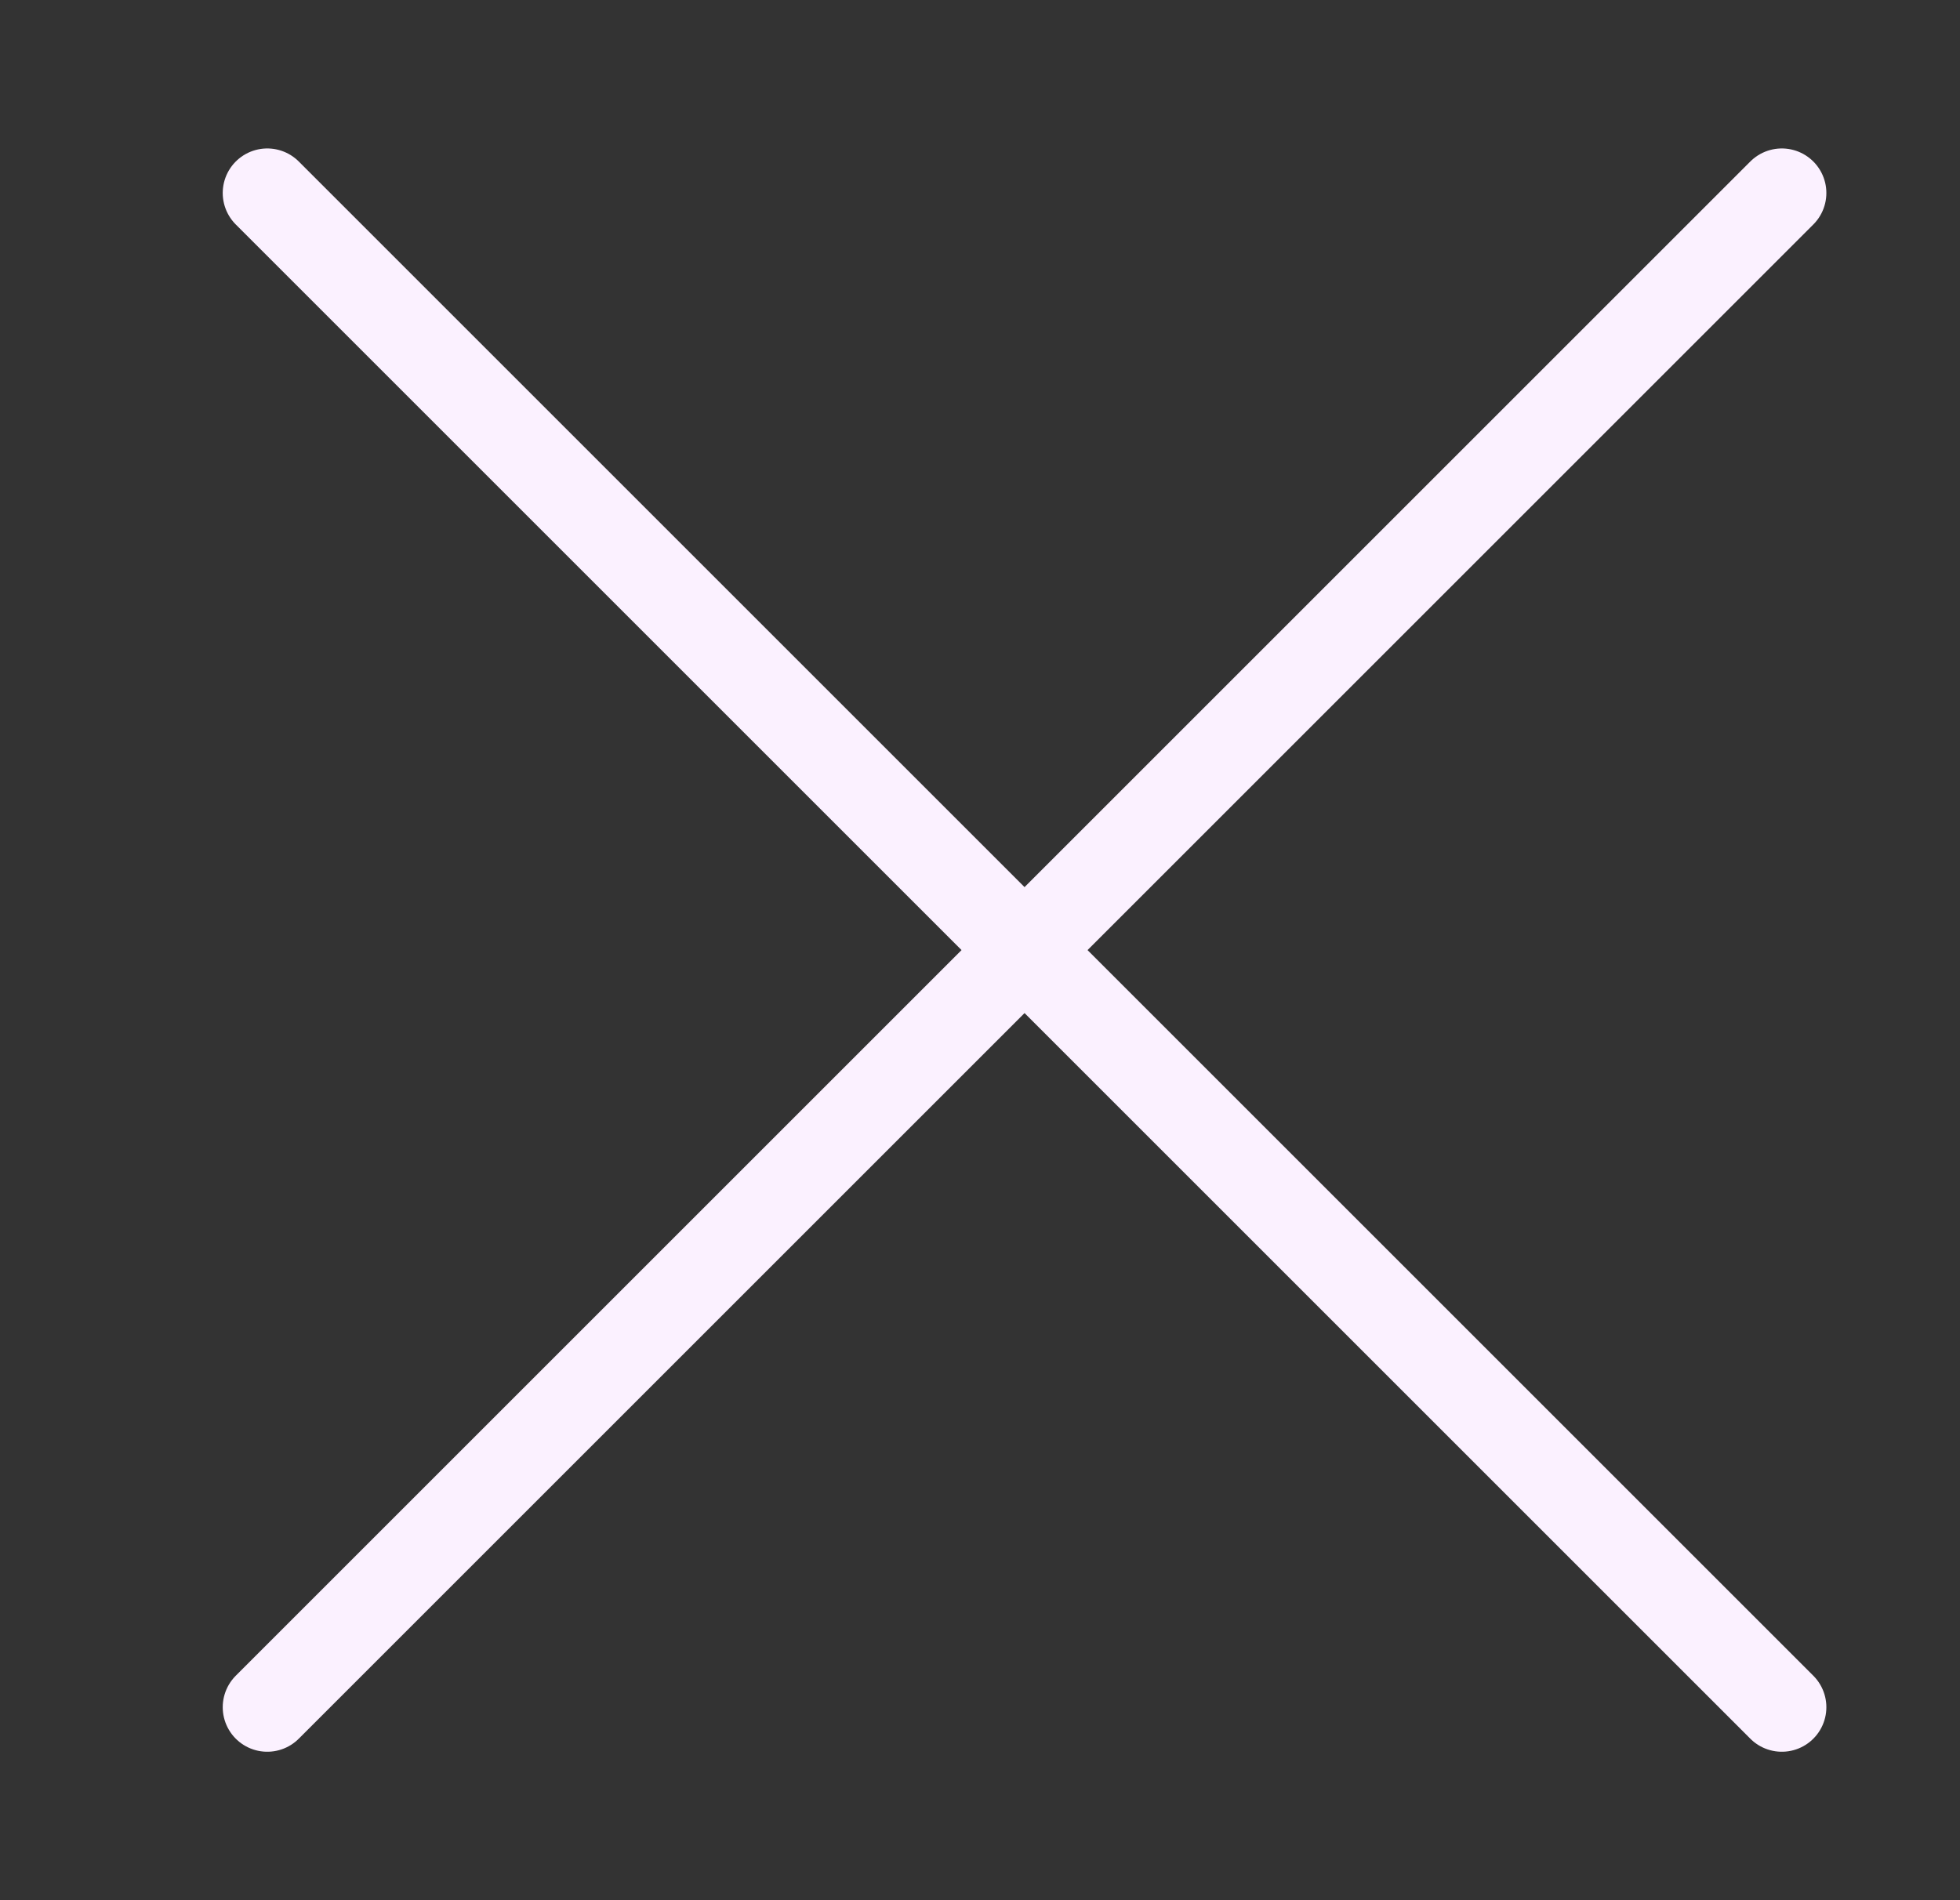
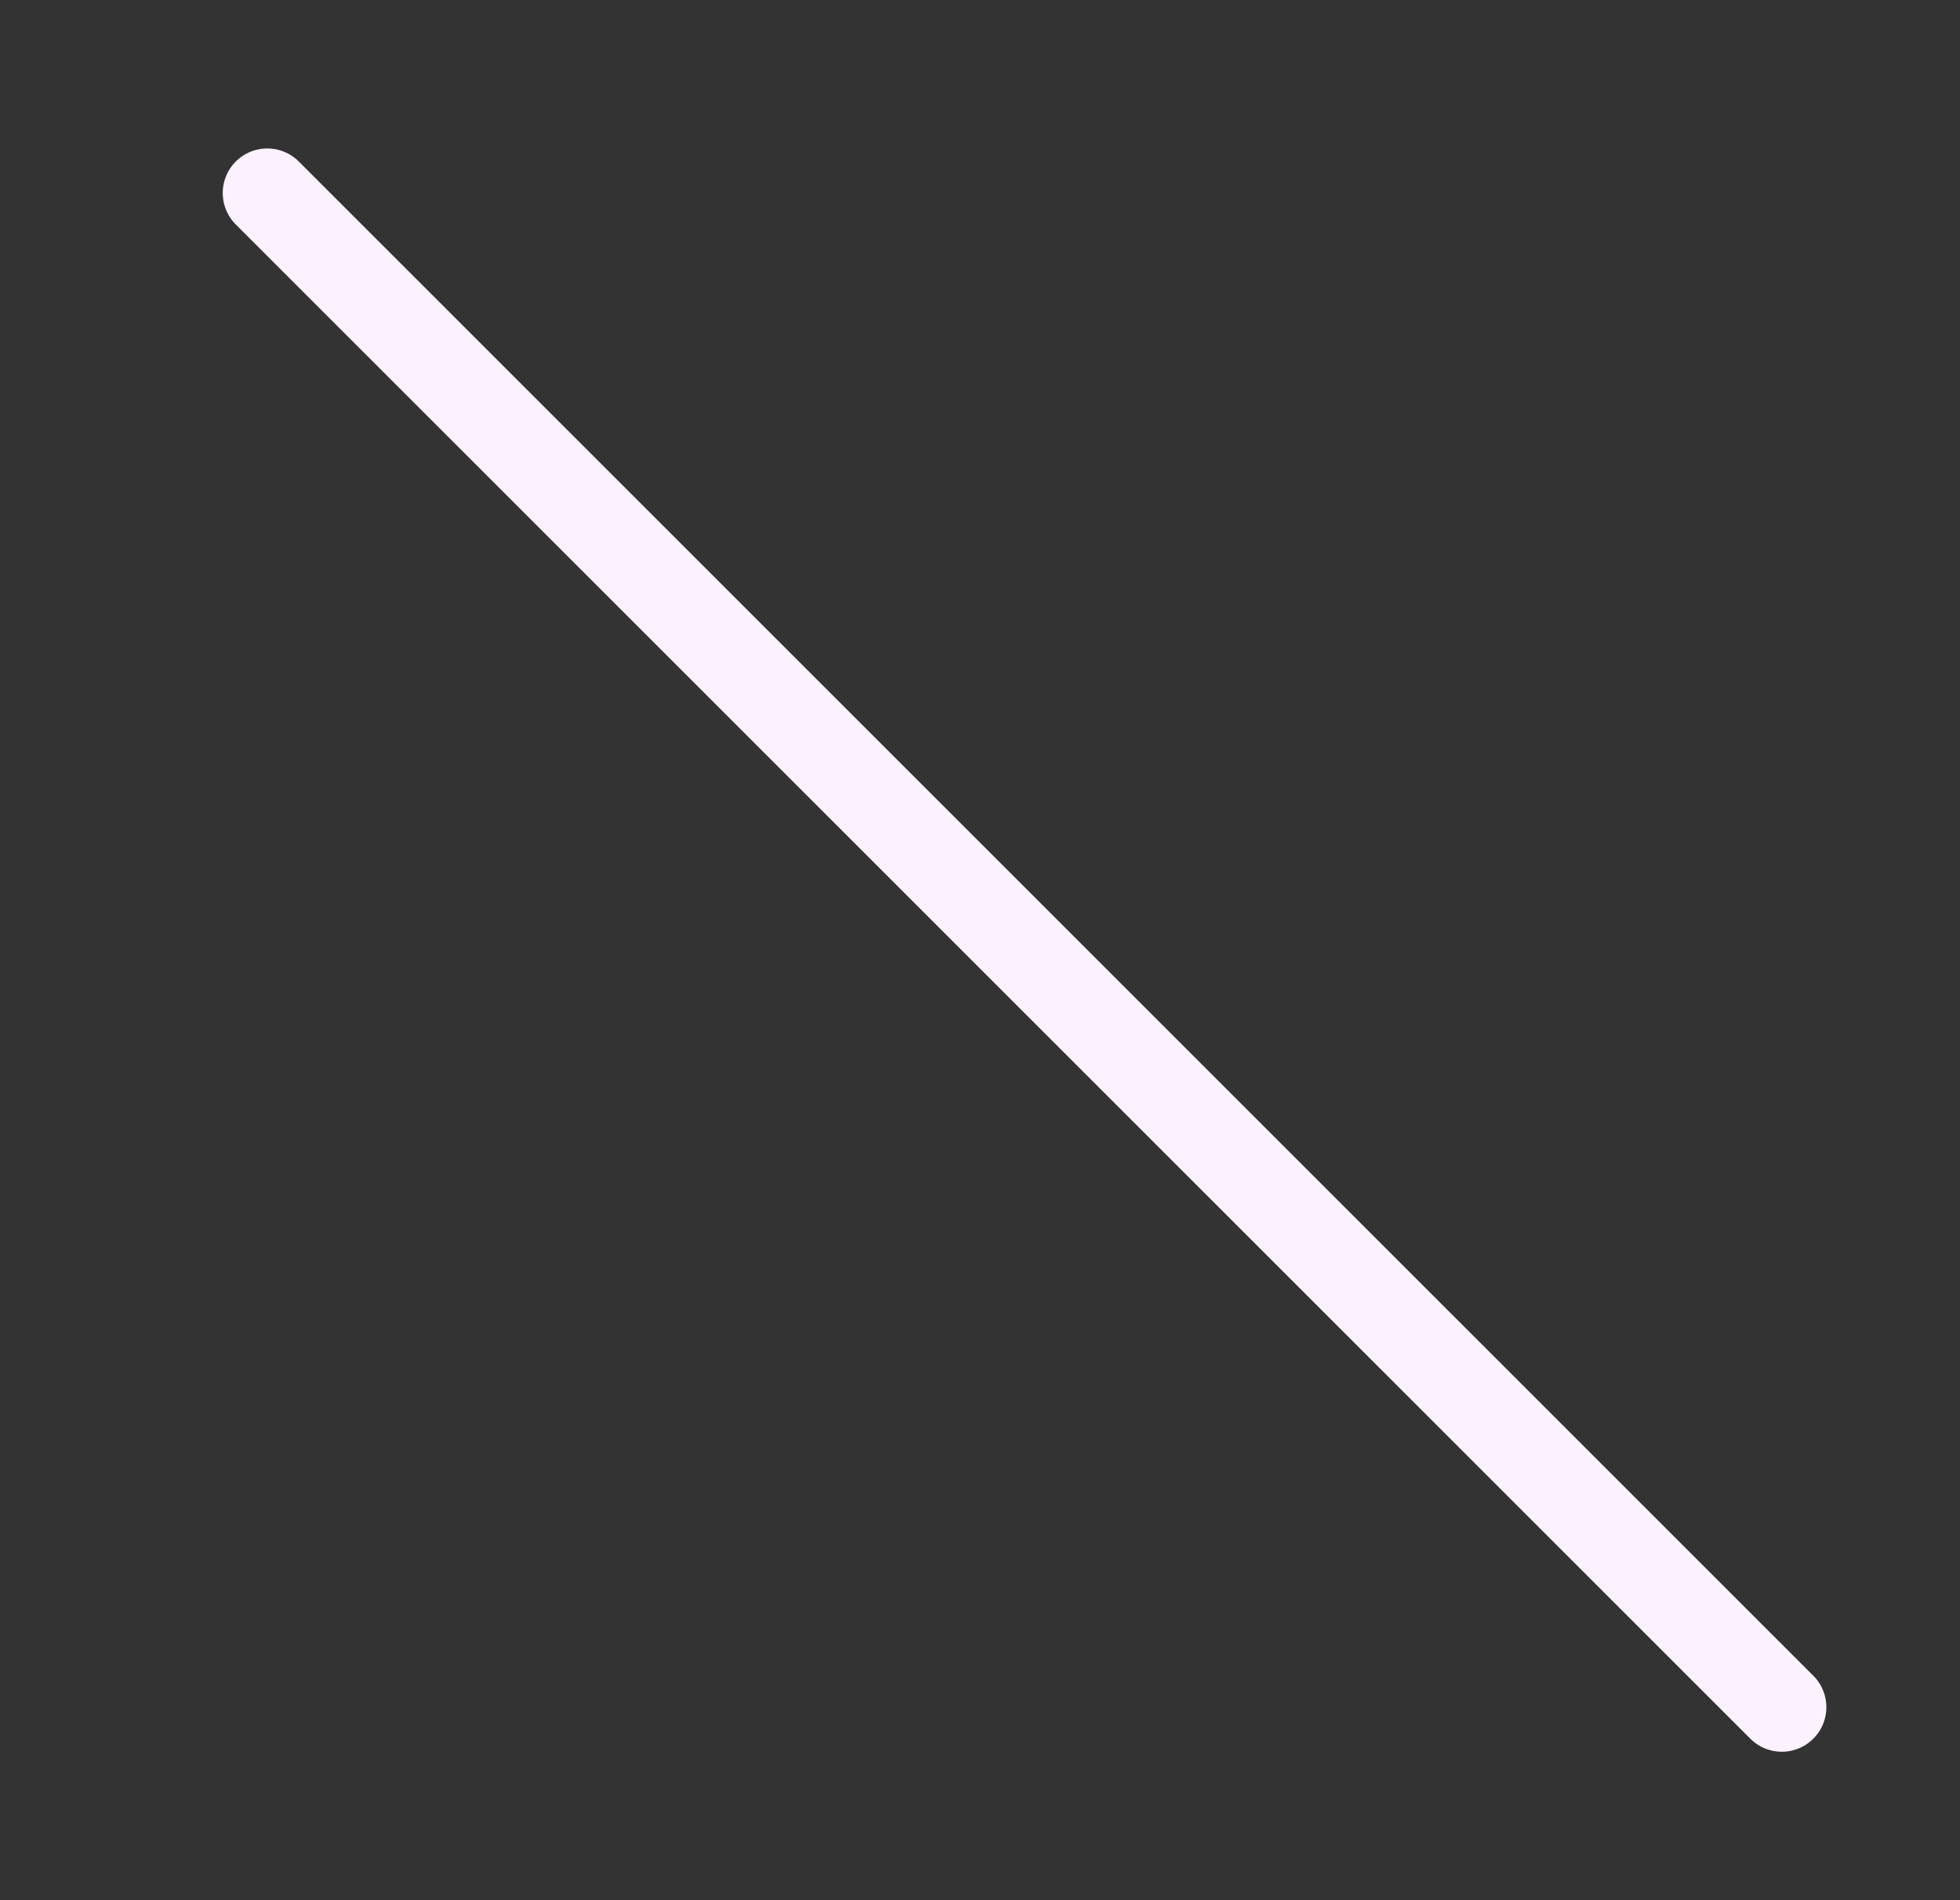
<svg xmlns="http://www.w3.org/2000/svg" width="66" height="64" viewBox="0 0 66 64" fill="none">
  <rect x="0" y="0" width="66" height="64" fill="#333333" stroke="none" />
  <path d="M9 6.5L60 57.5" stroke="#FBF1FF" stroke-width="3" stroke-linecap="round" />
-   <path d="M9 57.5L60 6.5" stroke="#FBF1FF" stroke-width="3" stroke-linecap="round" />
</svg>